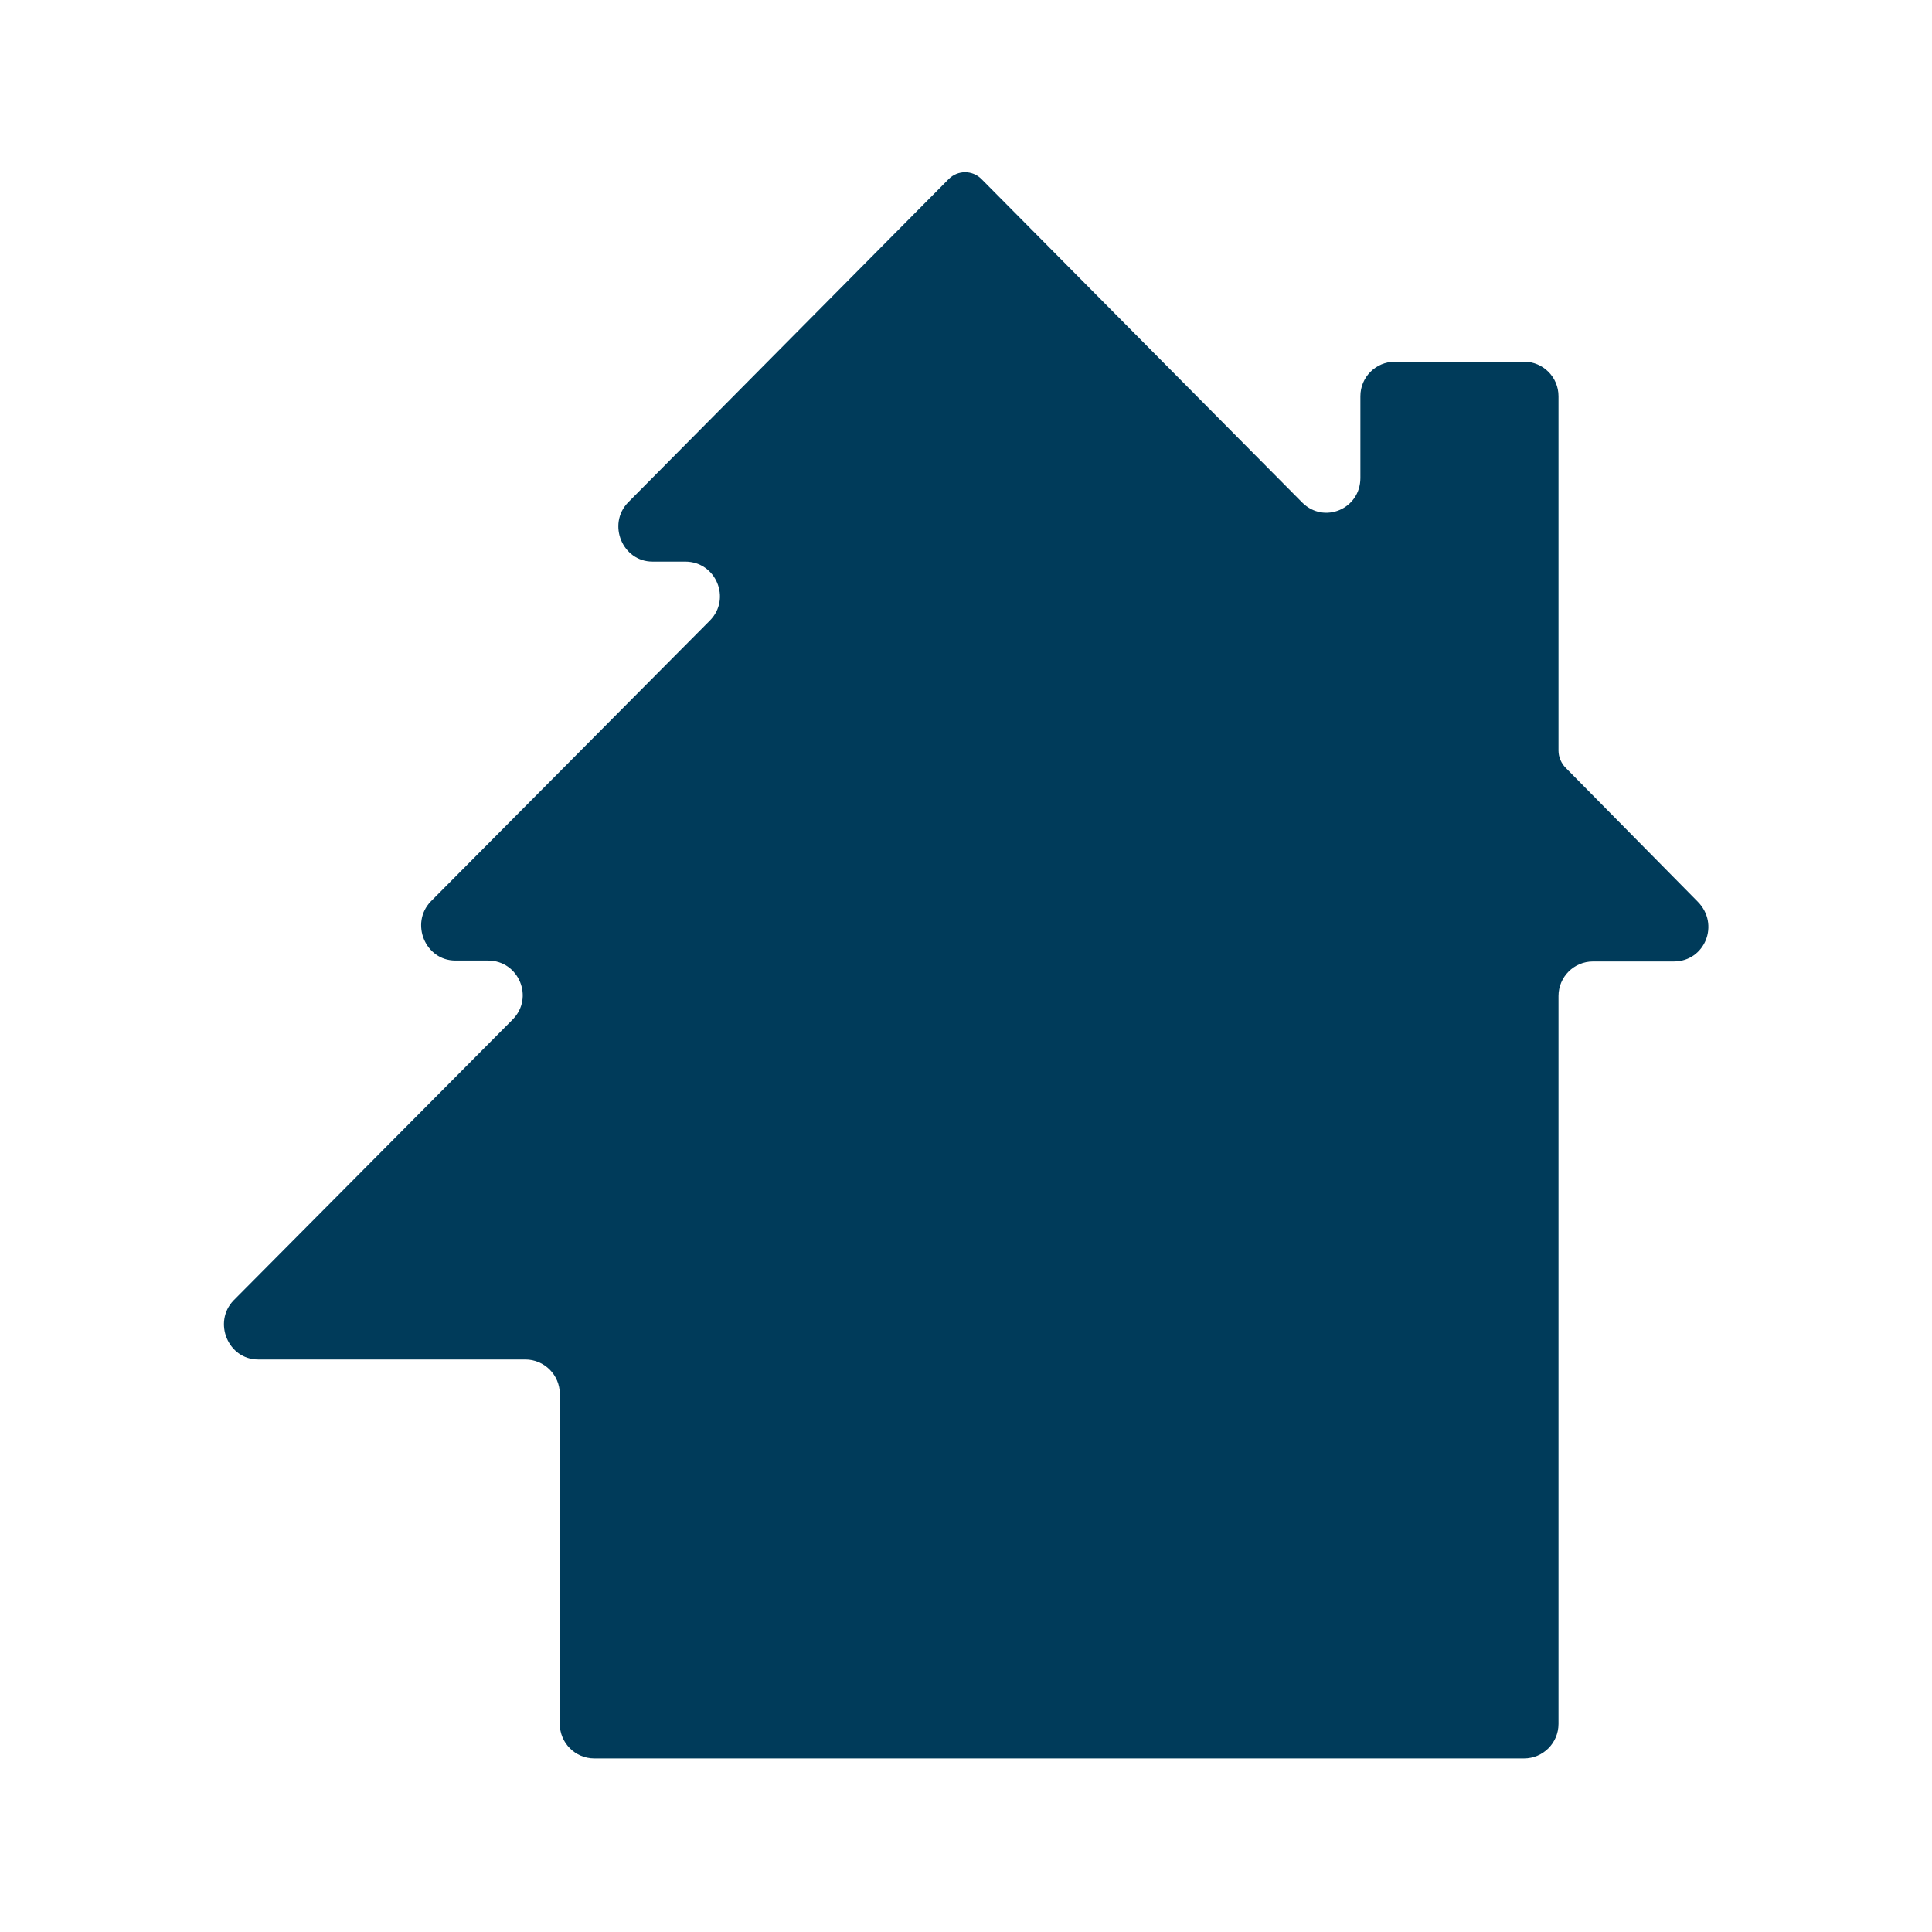
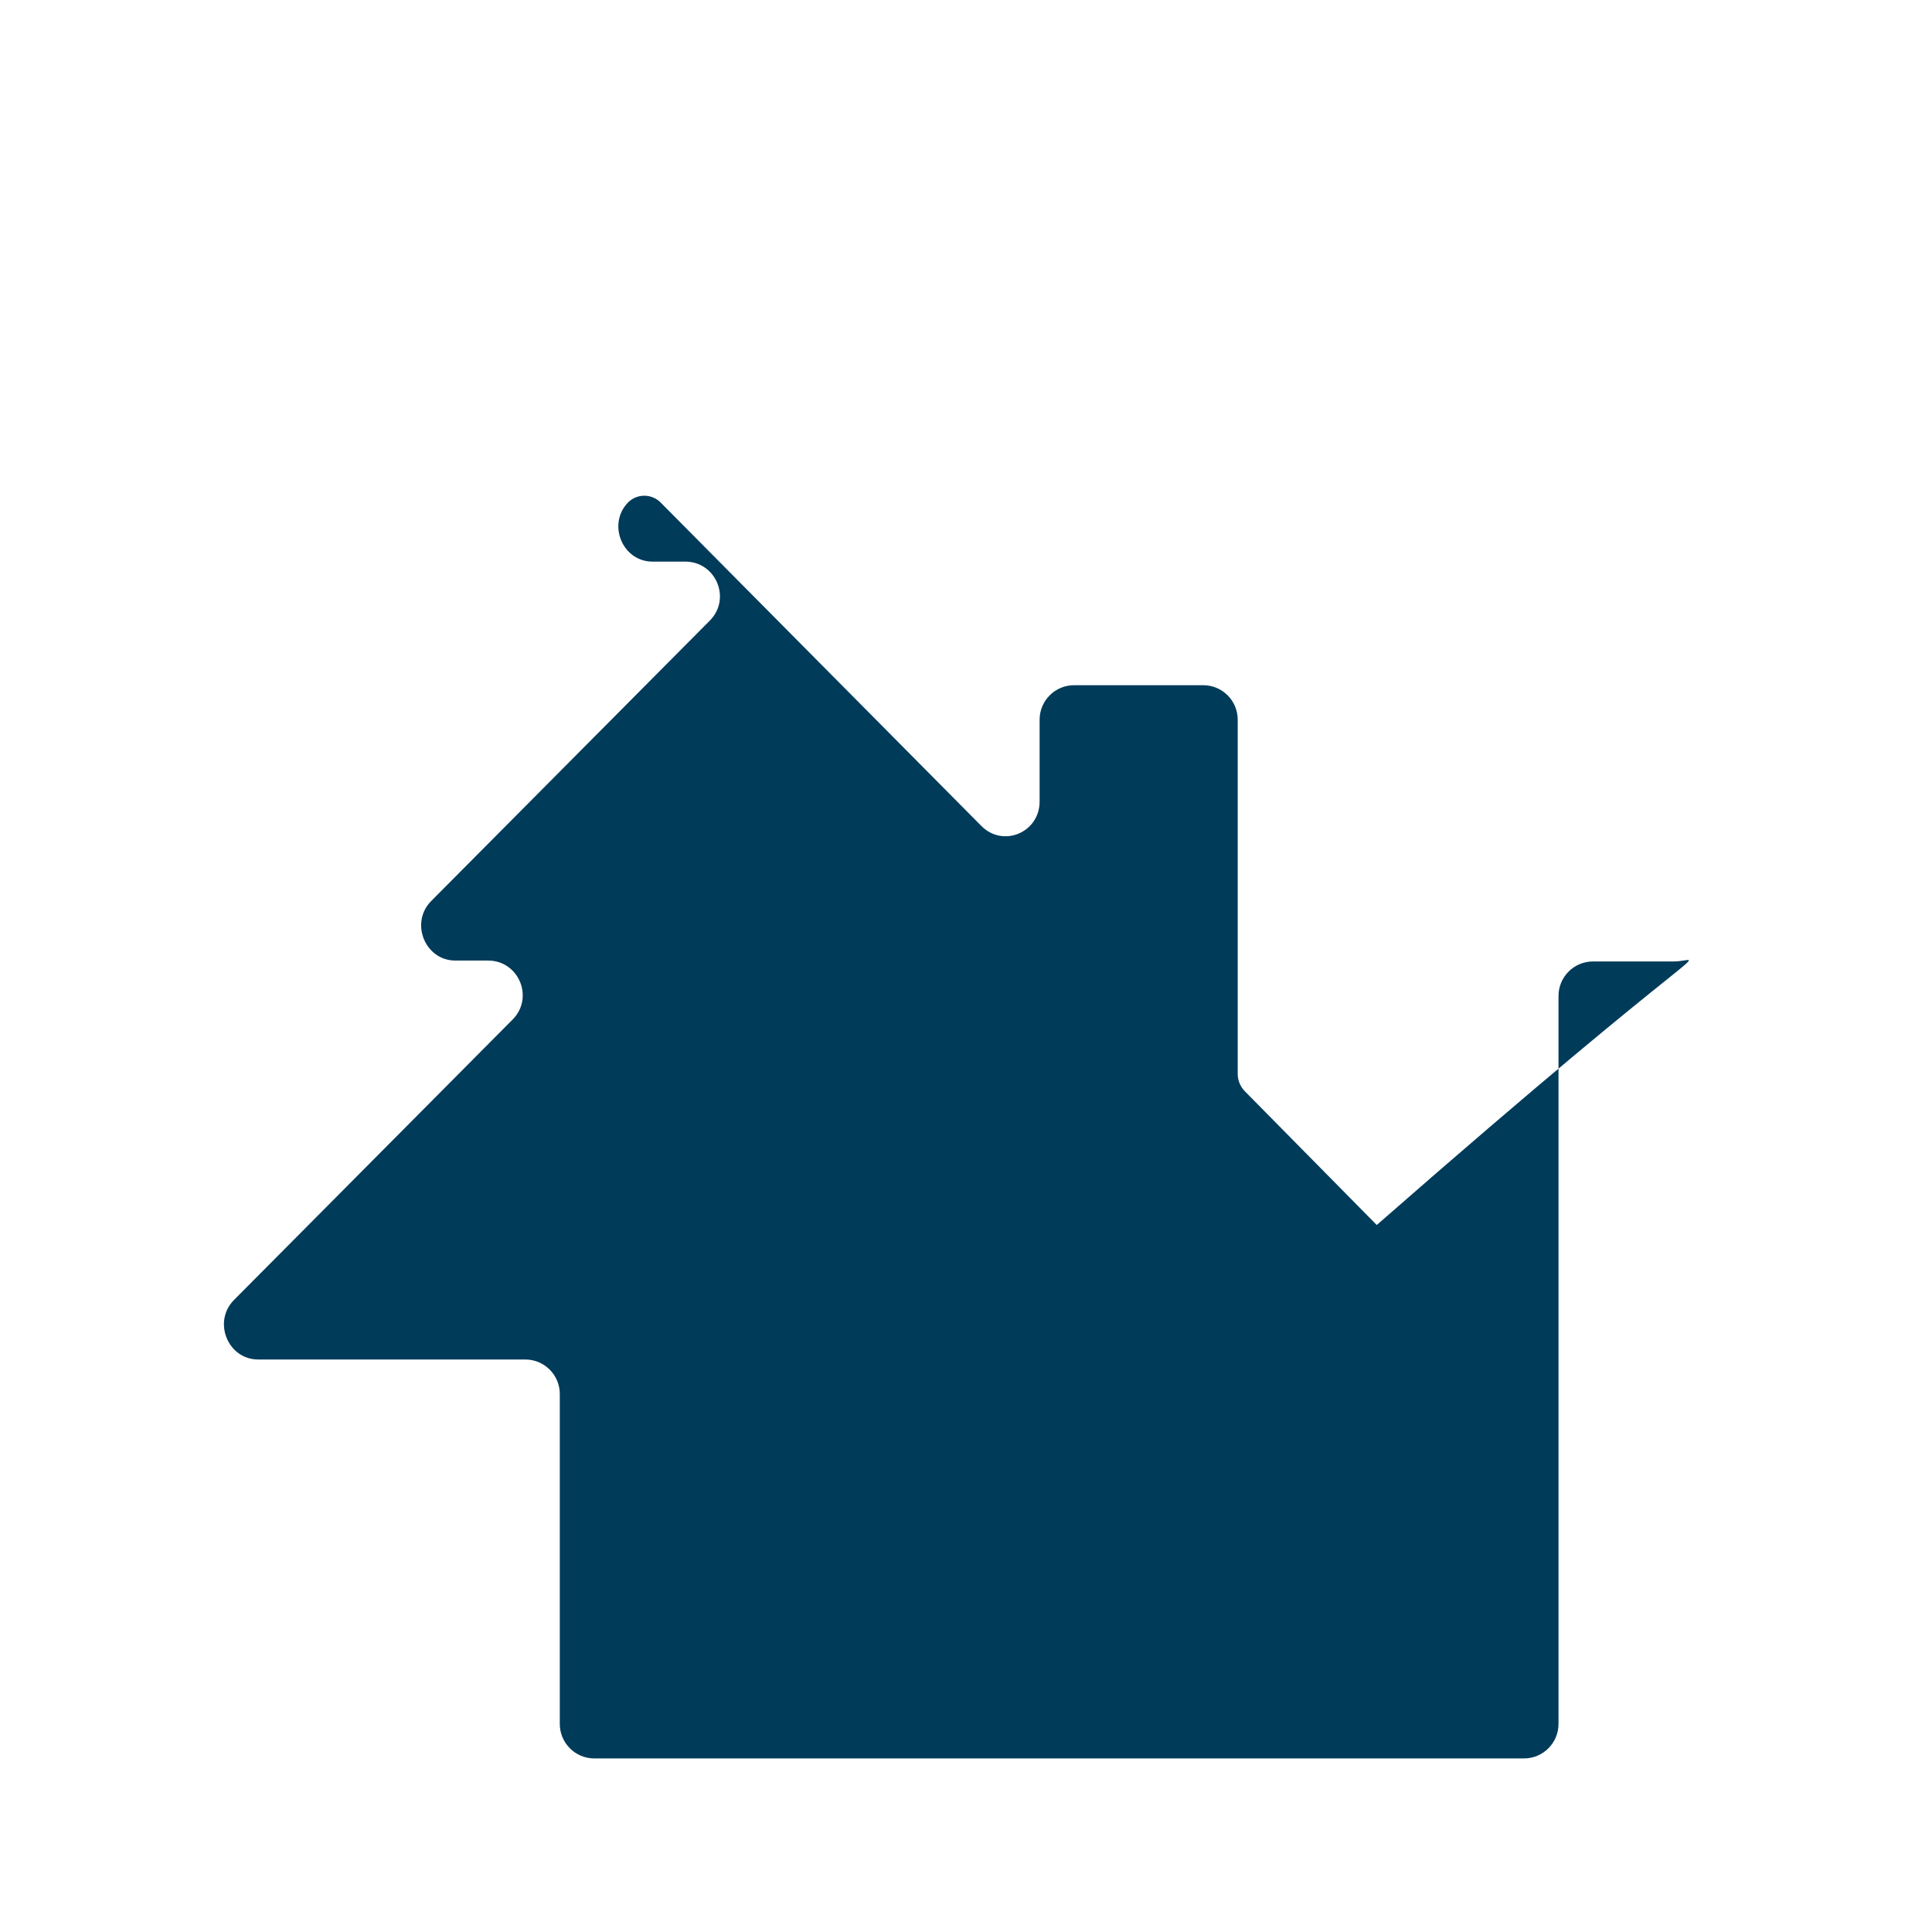
<svg xmlns="http://www.w3.org/2000/svg" version="1.1" id="Laag_1" x="0px" y="0px" viewBox="0 0 212.6 212.6" style="enable-background:new 0 0 212.6 212.6;" xml:space="preserve">
  <style type="text/css">
	.st0{fill:#003B5A;}
</style>
-   <path class="st0" d="M184.2,105.8h-8.9c-2.1,0-3.8,1.7-3.8,3.8v80.1c0,2.1-1.7,3.8-3.8,3.8H65.4c-2.1,0-3.8-1.7-3.8-3.8v-36.3  c0-2.1-1.7-3.8-3.8-3.8H28.4c-3.3,0-5-4.1-2.7-6.5l30.7-30.9c2.4-2.4,0.7-6.5-2.7-6.5h-3.6c-3.3,0-5-4.1-2.7-6.5l30.7-30.9  c2.4-2.4,0.7-6.5-2.7-6.5h-3.6c-3.3,0-5-4.1-2.7-6.5l35.3-35.6c1-1,2.6-1,3.6,0l35.3,35.6c2.4,2.4,6.4,0.7,6.4-2.7v-9  c0-2.1,1.7-3.8,3.8-3.8h14.2c2.1,0,3.8,1.7,3.8,3.8v39c0,0.7,0.3,1.4,0.8,1.9l14.5,14.7C189.3,101.7,187.6,105.8,184.2,105.8z" />
+   <path class="st0" d="M184.2,105.8h-8.9c-2.1,0-3.8,1.7-3.8,3.8v80.1c0,2.1-1.7,3.8-3.8,3.8H65.4c-2.1,0-3.8-1.7-3.8-3.8v-36.3  c0-2.1-1.7-3.8-3.8-3.8H28.4c-3.3,0-5-4.1-2.7-6.5l30.7-30.9c2.4-2.4,0.7-6.5-2.7-6.5h-3.6c-3.3,0-5-4.1-2.7-6.5l30.7-30.9  c2.4-2.4,0.7-6.5-2.7-6.5h-3.6c-3.3,0-5-4.1-2.7-6.5c1-1,2.6-1,3.6,0l35.3,35.6c2.4,2.4,6.4,0.7,6.4-2.7v-9  c0-2.1,1.7-3.8,3.8-3.8h14.2c2.1,0,3.8,1.7,3.8,3.8v39c0,0.7,0.3,1.4,0.8,1.9l14.5,14.7C189.3,101.7,187.6,105.8,184.2,105.8z" />
</svg>